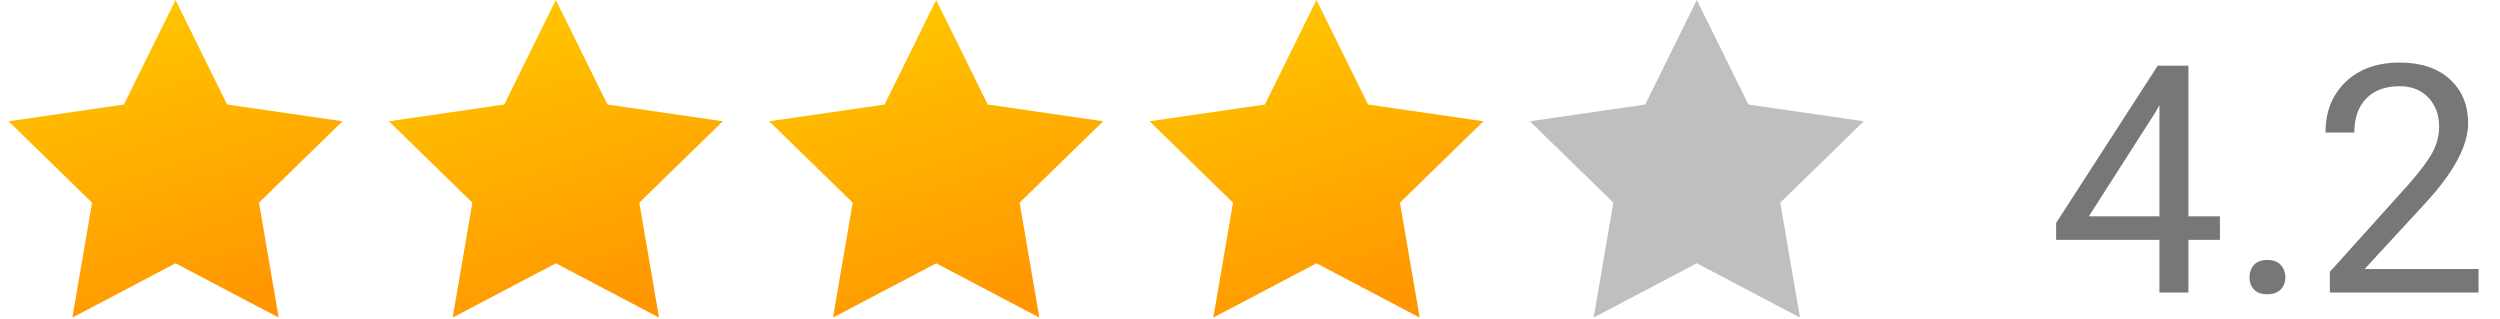
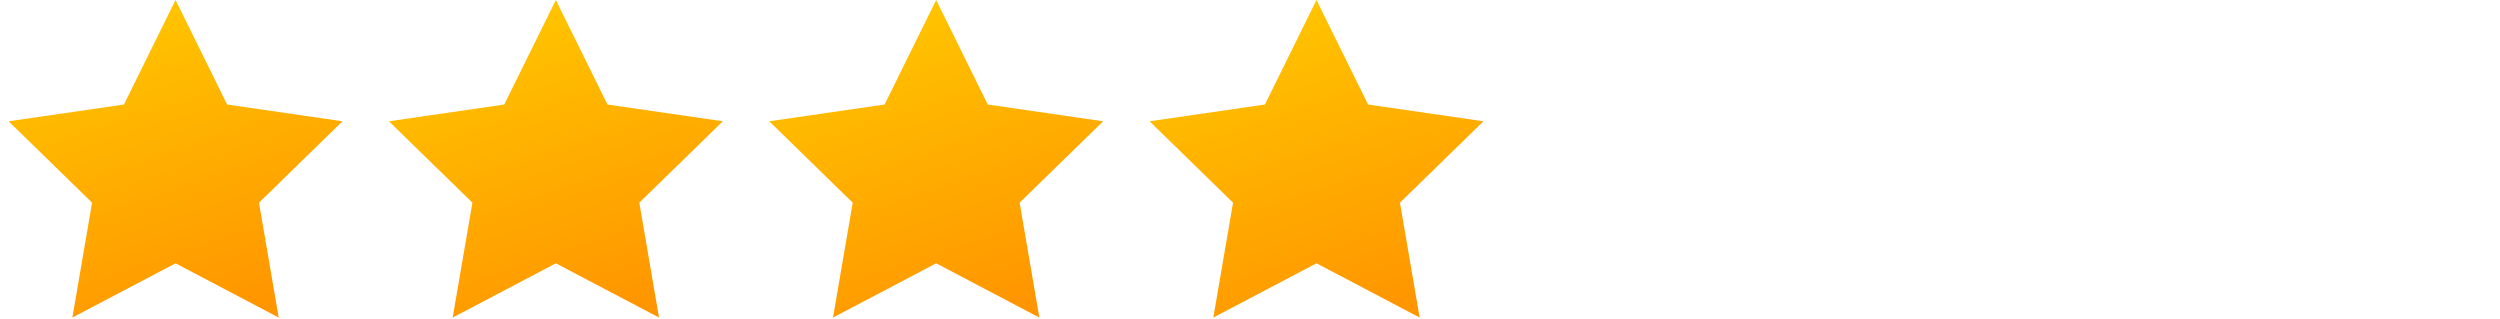
<svg xmlns="http://www.w3.org/2000/svg" width="94px" height="12px" viewBox="0 0 94 12">
  <title>Group-104</title>
  <defs>
    <linearGradient x1="30.886%" y1="-1.11022302e-14%" x2="65.442%" y2="100%" id="linearGradient-1">
      <stop stop-color="#FFC700" offset="0%" />
      <stop stop-color="#FFAC00" offset="54.196%" />
      <stop stop-color="#FFA500" offset="67.84%" />
      <stop stop-color="#FF9F00" offset="80.4%" />
      <stop stop-color="#FF9500" offset="100%" />
    </linearGradient>
  </defs>
  <g id="Page-1" stroke="none" stroke-width="1" fill="none" fill-rule="evenodd">
    <g id="Group-104" fill-rule="nonzero">
      <g id="Group-98">
        <polygon id="Star" fill="url(#linearGradient-1)" points="6.6 9.9 2.721 11.94 3.462 7.62 0.323 4.56 4.66 3.93 6.6 0 8.54 3.93 12.877 4.56 9.738 7.62 10.479 11.94" />
        <polygon id="Star" fill="url(#linearGradient-1)" points="20.9 9.9 17.021 11.94 17.762 7.62 14.623 4.56 18.96 3.93 20.9 0 22.84 3.93 27.177 4.56 24.038 7.62 24.779 11.94" />
        <polygon id="Star" fill="url(#linearGradient-1)" points="35.2 9.9 31.321 11.94 32.062 7.62 28.923 4.56 33.26 3.93 35.2 0 37.14 3.93 41.477 4.56 38.338 7.62 39.079 11.94" />
        <polygon id="Star" fill="url(#linearGradient-1)" points="49.5 9.9 45.621 11.94 46.362 7.62 43.223 4.56 47.56 3.93 49.5 0 51.44 3.93 55.777 4.56 52.638 7.62 53.379 11.94" />
-         <polygon id="Star" fill="#BFBFBF" points="63.8 9.9 59.921 11.94 60.662 7.62 57.523 4.56 61.86 3.93 63.8 0 65.74 3.93 70.077 4.56 66.938 7.62 67.679 11.94" />
      </g>
-       <path d="M82.285,11 L82.285,9.02 L83.469,9.02 L83.469,8.135 L82.285,8.135 L82.285,2.469 L81.131,2.469 L77.311,8.381 L77.311,9.02 L81.195,9.02 L81.195,11 L82.285,11 Z M81.195,8.135 L78.541,8.135 L81.066,4.186 L81.195,3.951 L81.195,8.135 Z M85.249,11.064 C85.472,11.064 85.641,11.004 85.756,10.883 C85.871,10.762 85.929,10.611 85.929,10.432 C85.929,10.244 85.871,10.088 85.756,9.963 C85.641,9.838 85.472,9.775 85.249,9.775 C85.026,9.775 84.859,9.838 84.748,9.963 C84.637,10.088 84.581,10.244 84.581,10.432 C84.581,10.611 84.637,10.762 84.748,10.883 C84.859,11.004 85.026,11.064 85.249,11.064 Z M93.193,11 L93.193,10.115 L88.91,10.115 L91.195,7.637 C92.265,6.477 92.801,5.477 92.801,4.637 C92.801,3.945 92.57,3.392 92.109,2.976 C91.648,2.56 91.021,2.352 90.228,2.352 C89.381,2.352 88.704,2.594 88.198,3.078 C87.692,3.562 87.439,4.197 87.439,4.982 L87.439,4.982 L88.523,4.982 C88.523,4.436 88.673,4.009 88.972,3.702 C89.27,3.396 89.689,3.242 90.228,3.242 C90.678,3.242 91.037,3.385 91.307,3.67 C91.576,3.955 91.711,4.32 91.711,4.766 C91.711,5.098 91.628,5.419 91.462,5.729 C91.296,6.04 90.994,6.443 90.557,6.939 L90.557,6.939 L87.603,10.221 L87.603,11 L93.193,11 Z" id="4.2" fill="#777777" />
    </g>
  </g>
</svg>